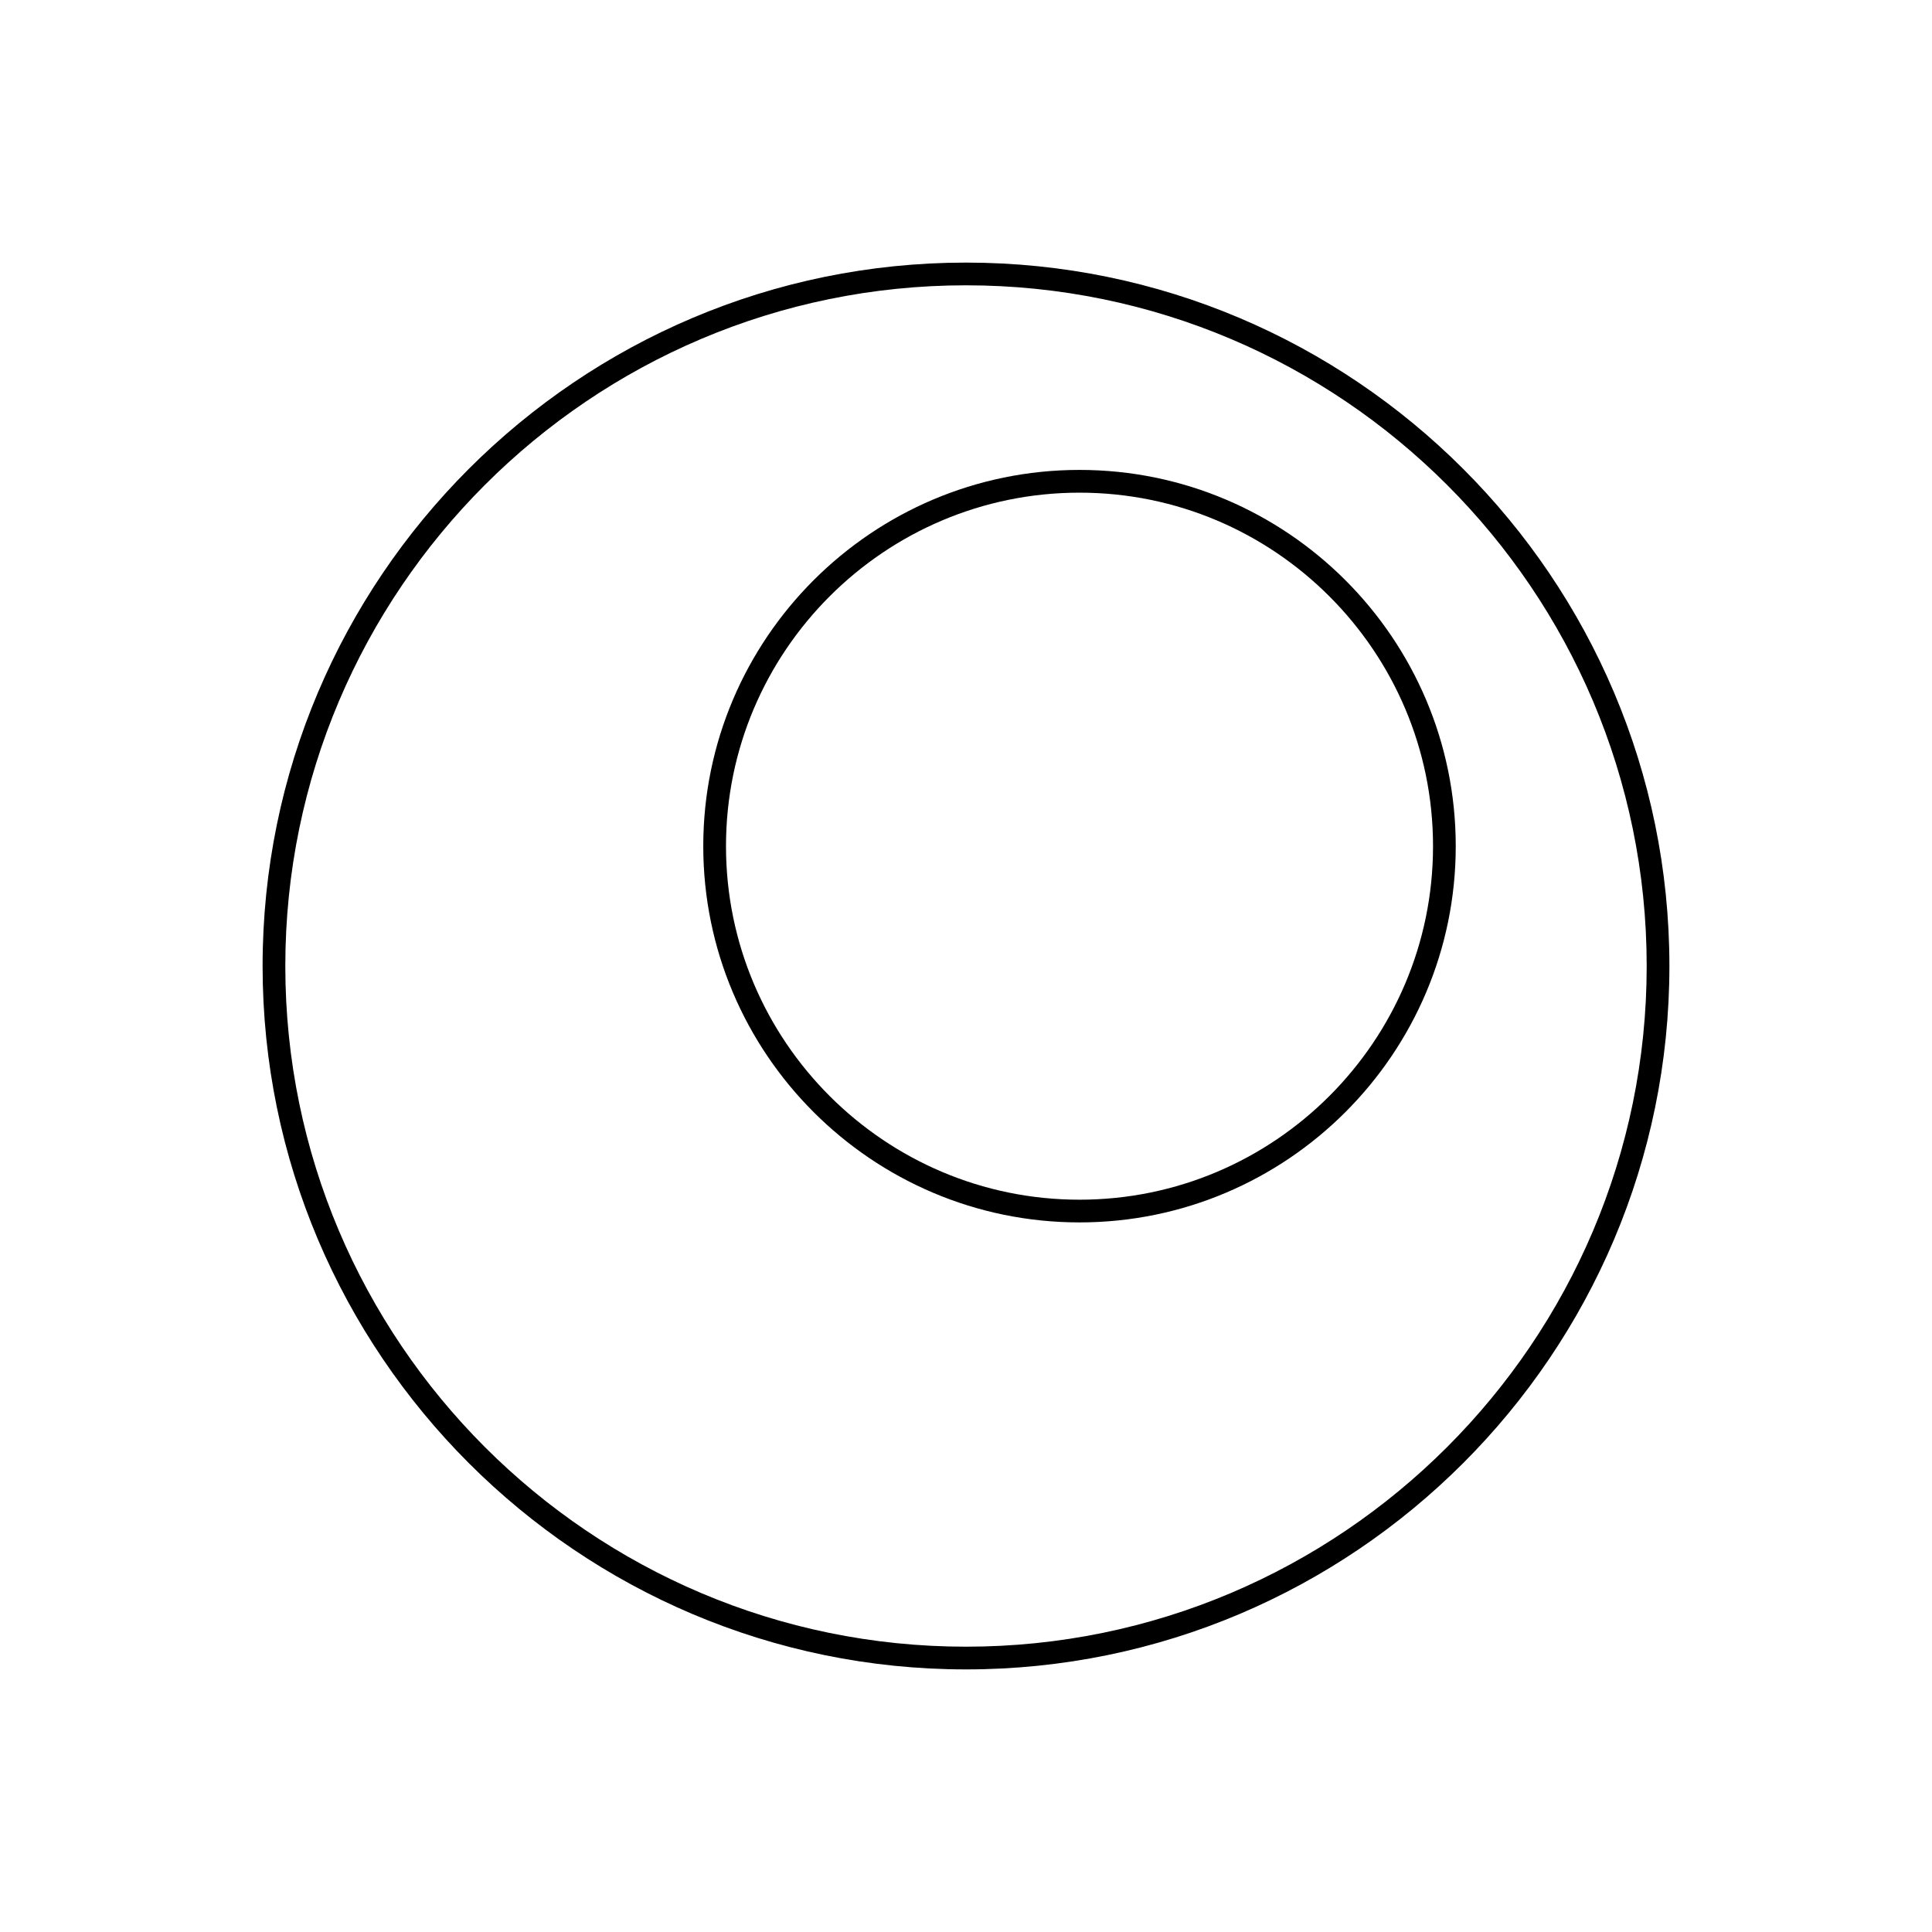
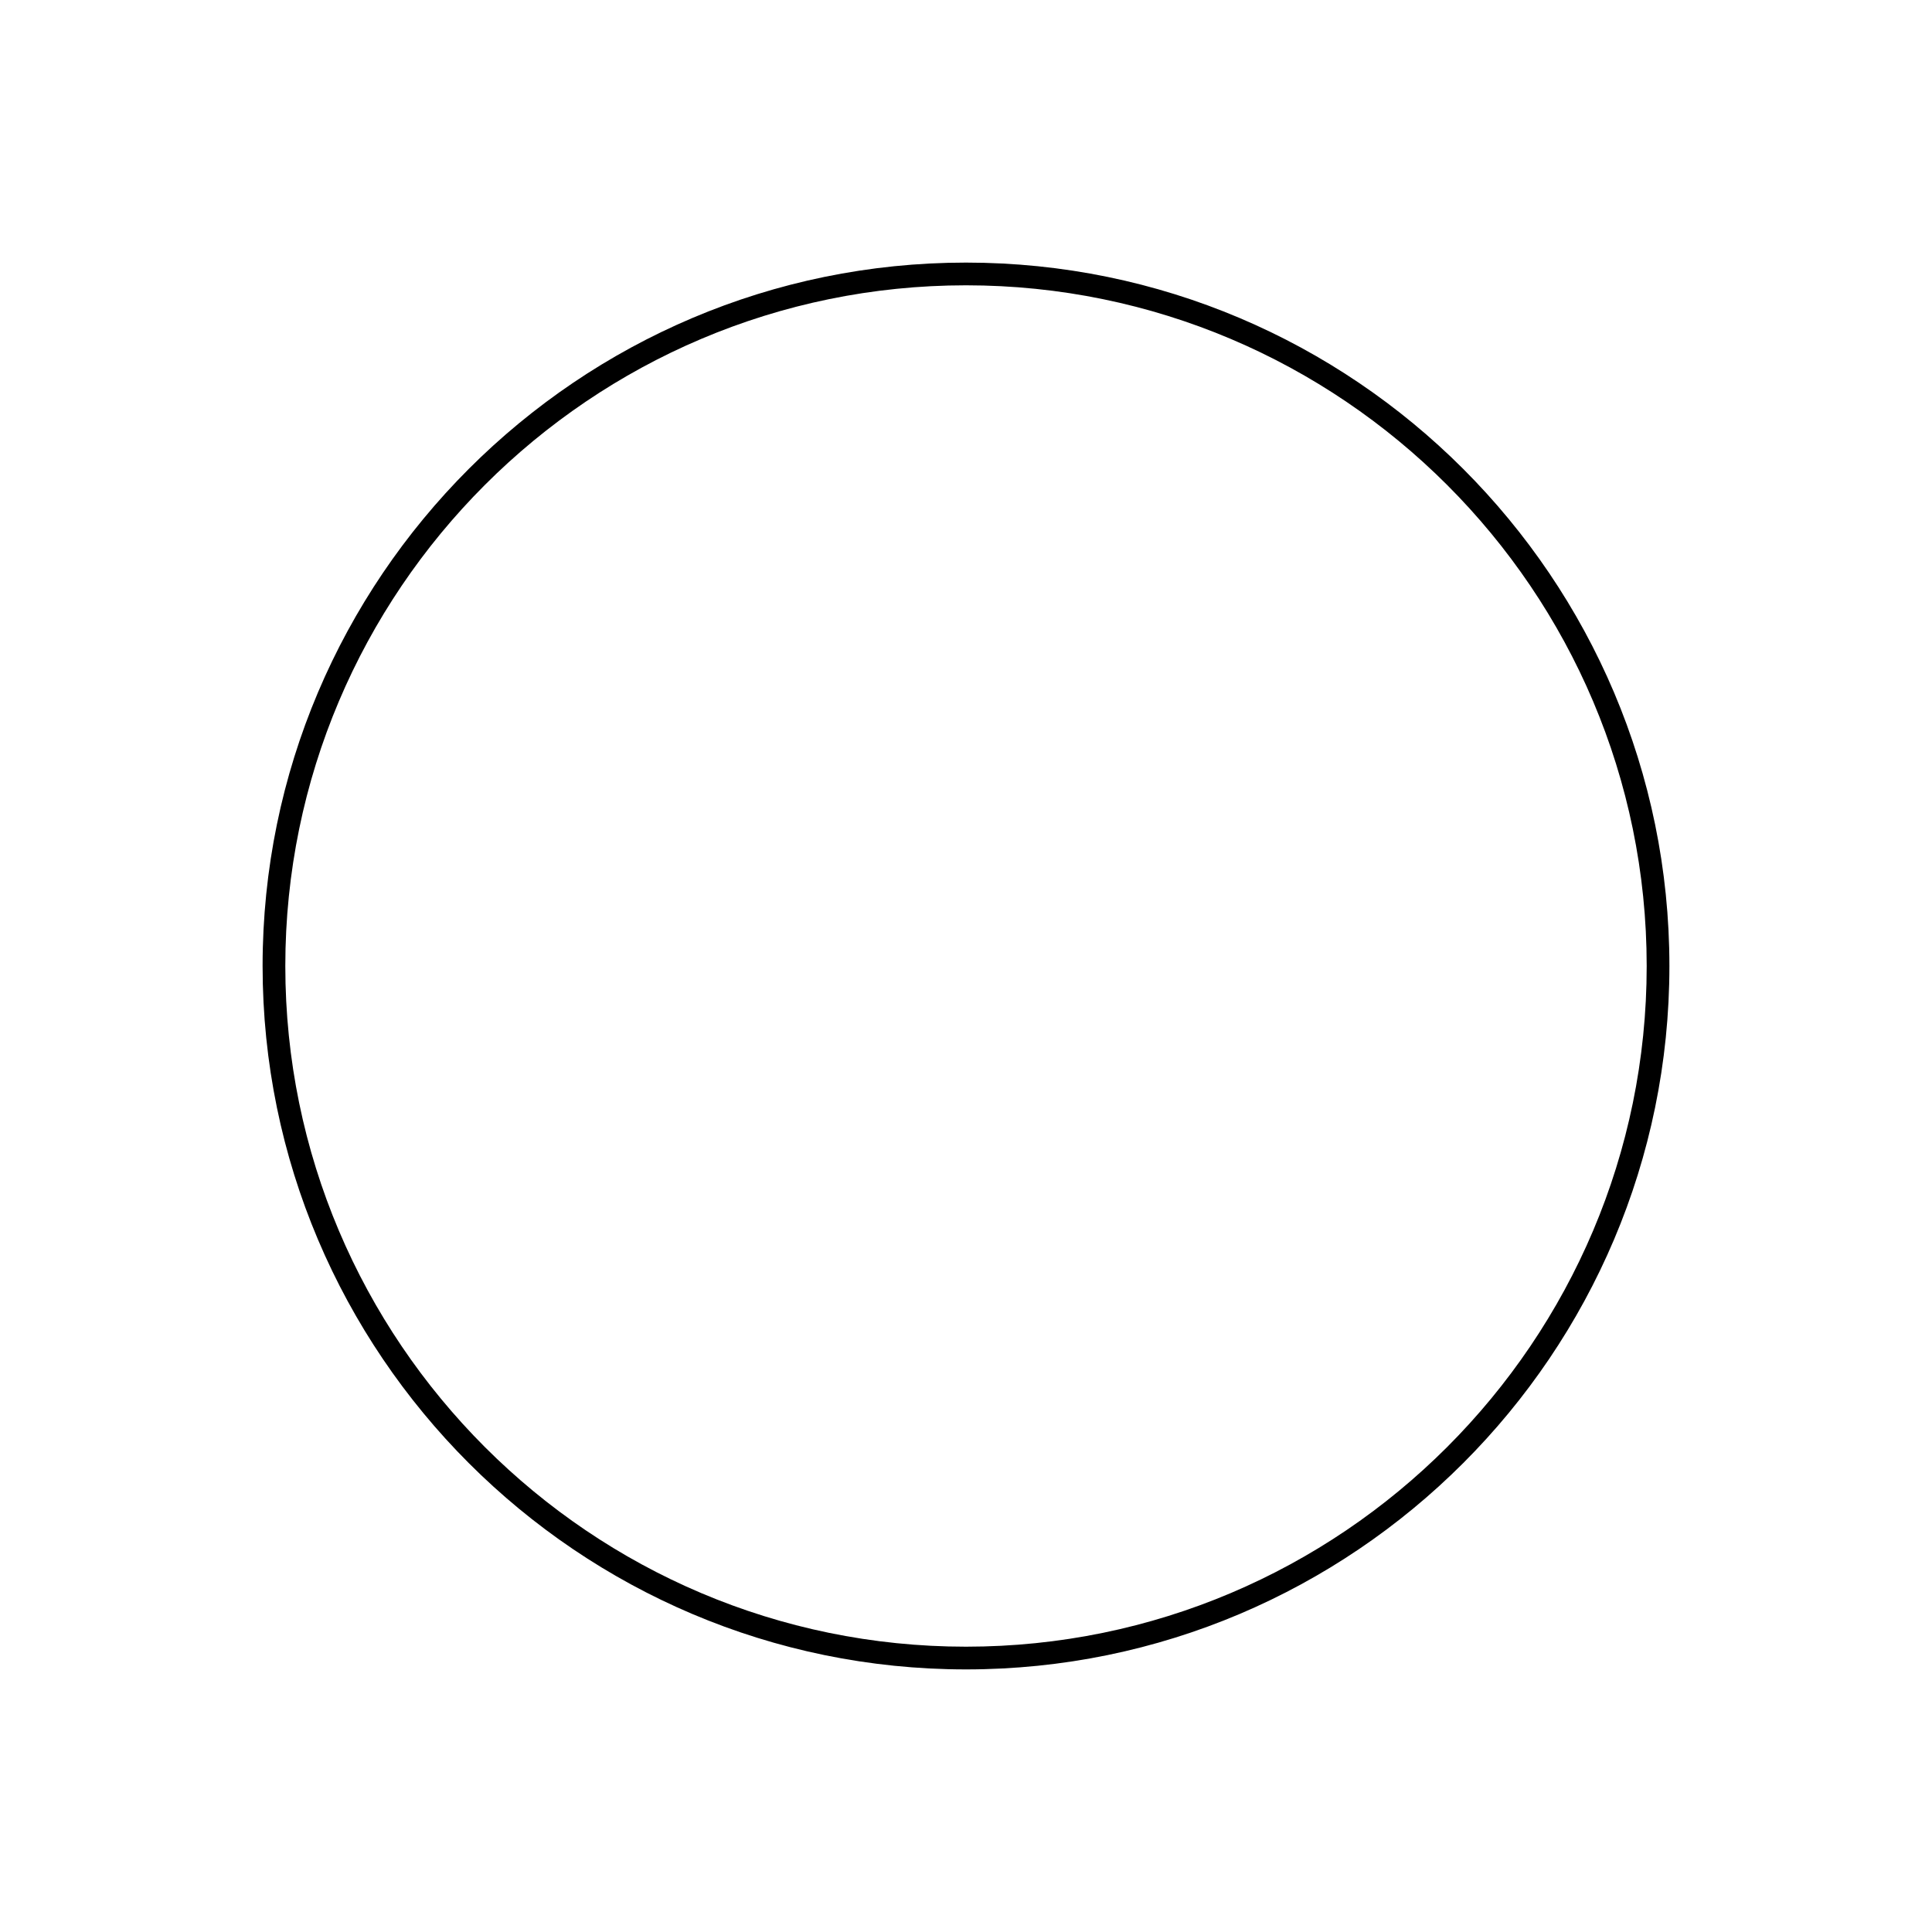
<svg xmlns="http://www.w3.org/2000/svg" fill="#000000" width="800px" height="800px" version="1.1" viewBox="144 144 512 512">
  <g>
-     <path d="m400 586.41c-102.79 0-186.41-83.621-186.41-186.41-0.004-102.79 83.621-186.41 186.41-186.41s186.41 83.621 186.41 186.41c0 102.79-83.625 186.41-186.41 186.41zm0-366.8c-99.465 0-180.39 80.922-180.39 180.39 0 99.469 80.922 180.39 180.39 180.39 99.465 0 180.39-80.922 180.39-180.39-0.004-99.465-80.926-180.39-180.39-180.39z" />
-     <path d="m430.08 467.95c-54.977 0-99.707-44.727-99.707-99.711 0-54.977 44.727-99.707 99.707-99.707 54.977 0 99.707 44.727 99.707 99.707 0 54.984-44.727 99.711-99.707 99.711zm0-193.39c-51.656 0-93.684 42.027-93.684 93.684 0 51.66 42.027 93.688 93.684 93.688s93.688-42.031 93.688-93.688c0-51.66-42.031-93.684-93.688-93.684z" />
+     <path d="m400 586.41c-102.79 0-186.41-83.621-186.41-186.41-0.004-102.79 83.621-186.41 186.41-186.41s186.41 83.621 186.41 186.41c0 102.79-83.625 186.41-186.41 186.41m0-366.8c-99.465 0-180.39 80.922-180.39 180.39 0 99.469 80.922 180.39 180.39 180.39 99.465 0 180.39-80.922 180.39-180.39-0.004-99.465-80.926-180.39-180.39-180.39z" />
  </g>
</svg>